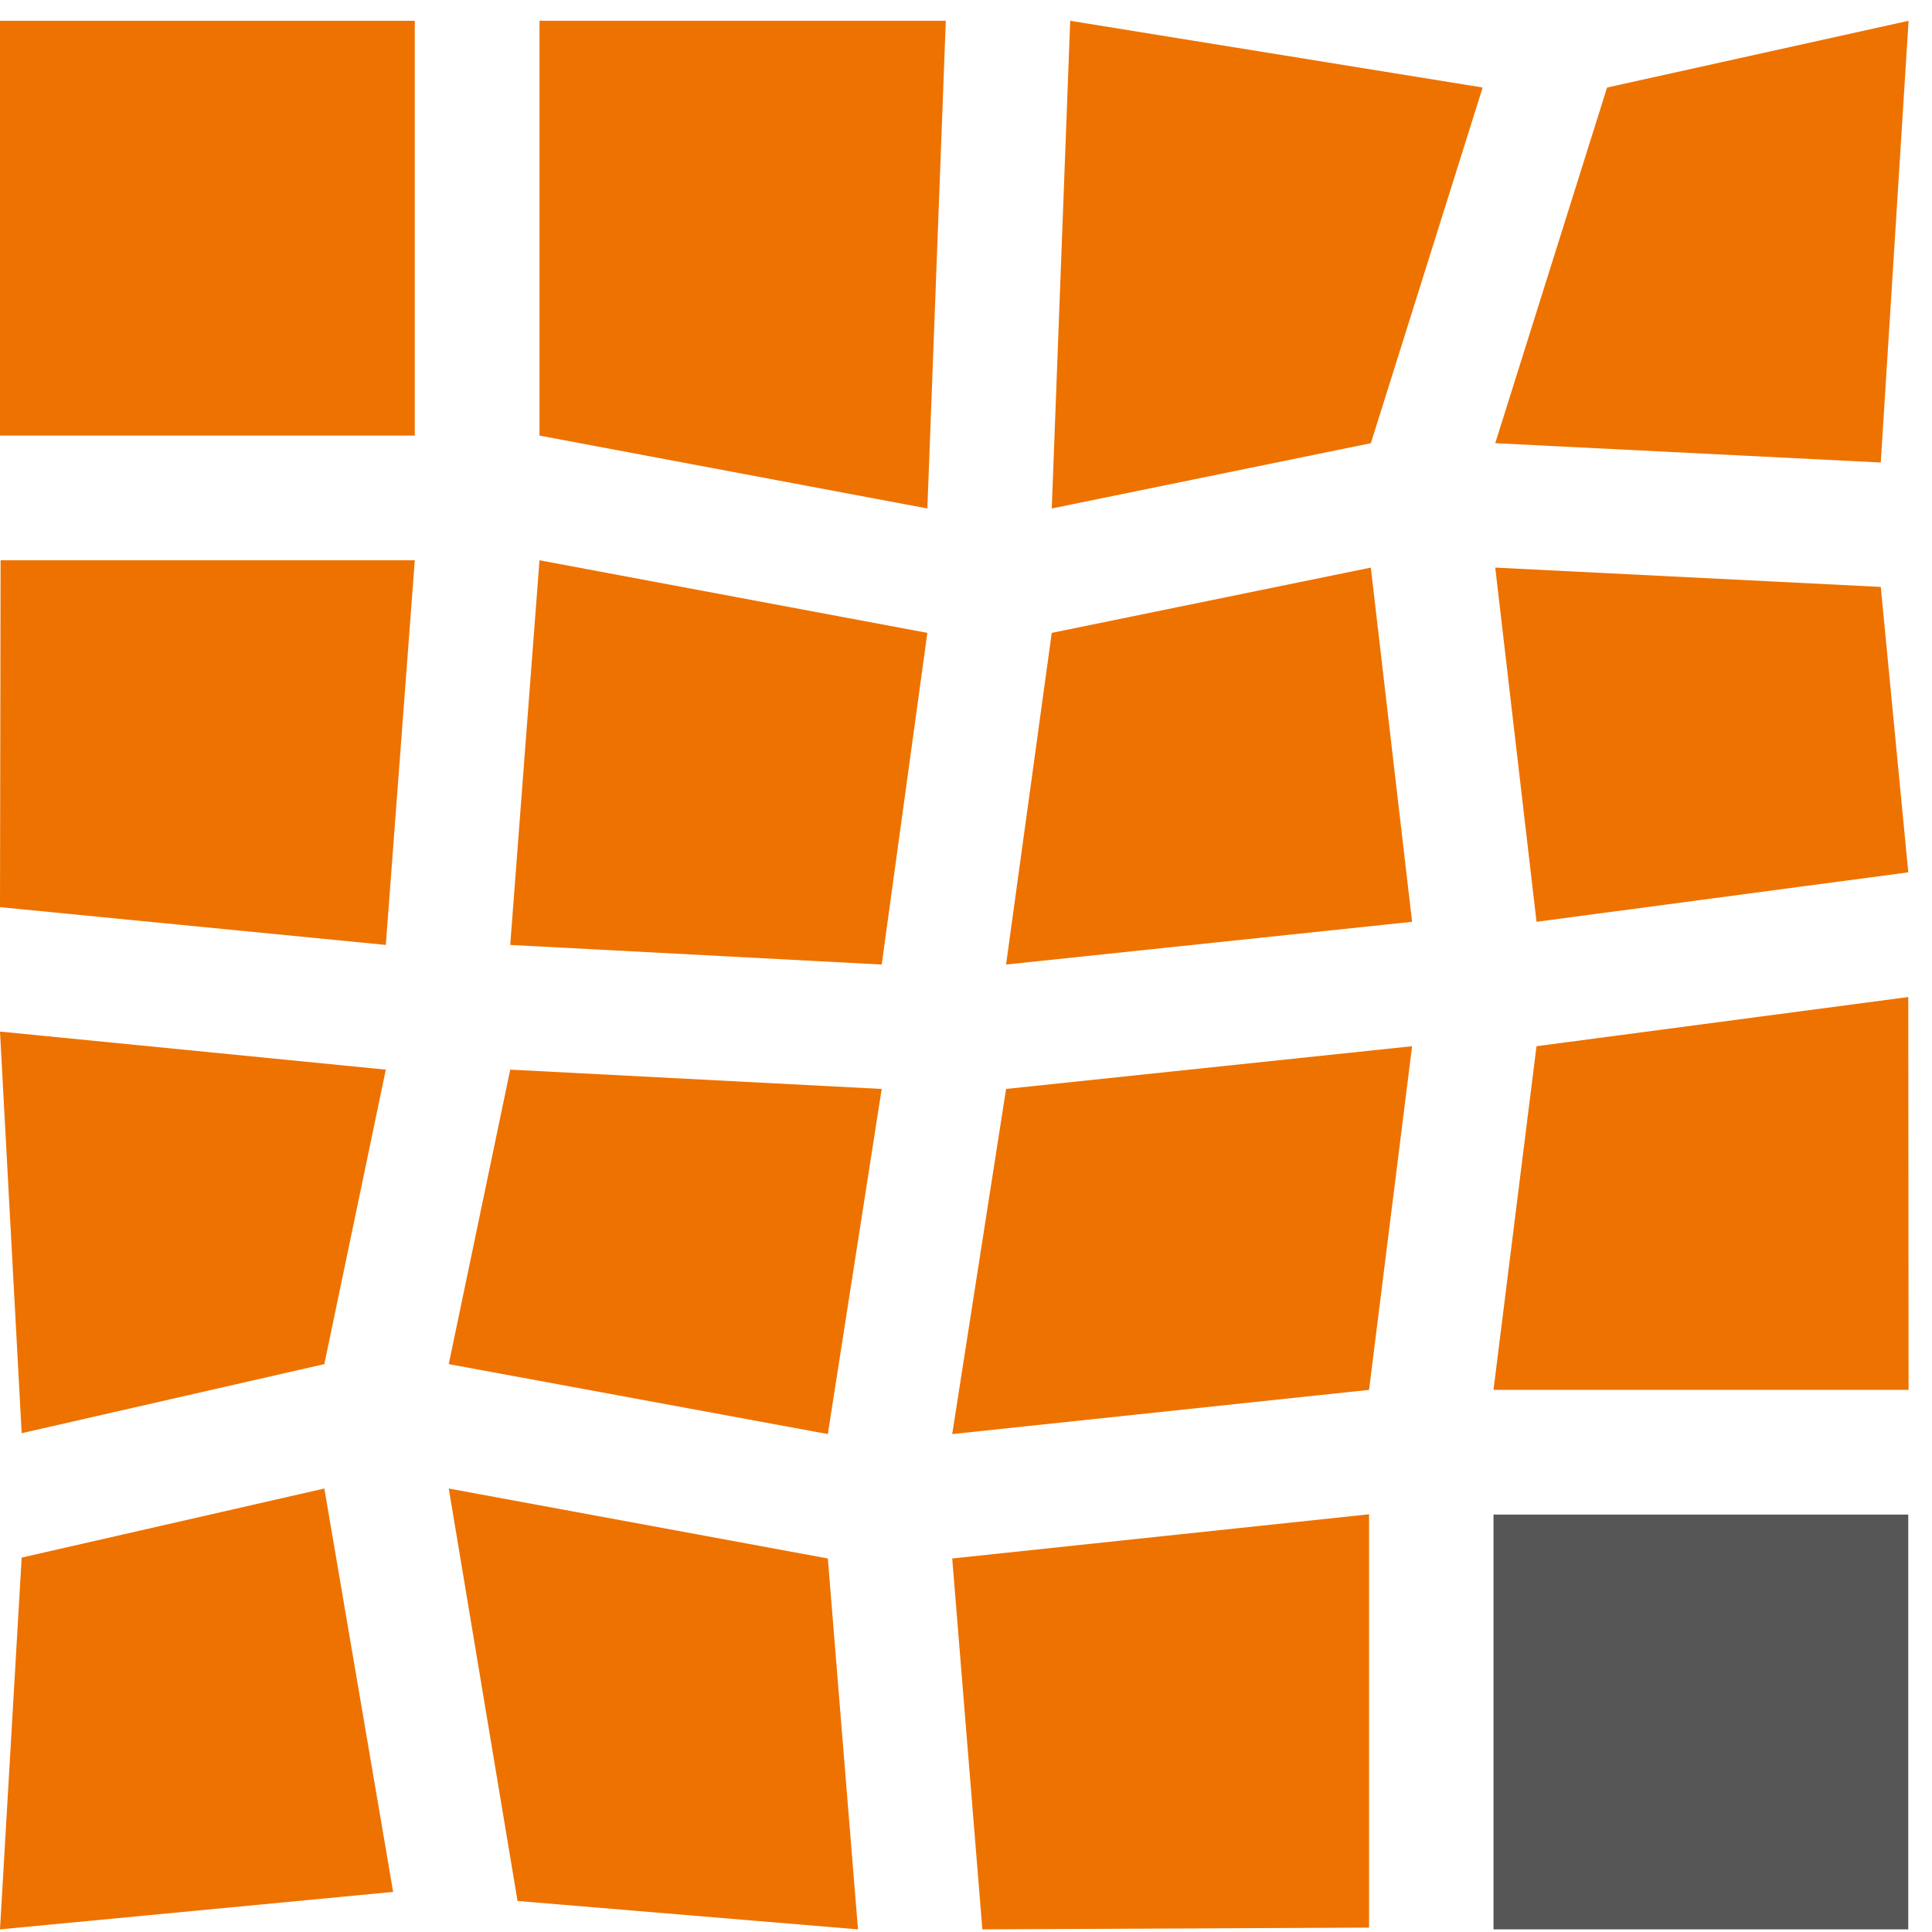
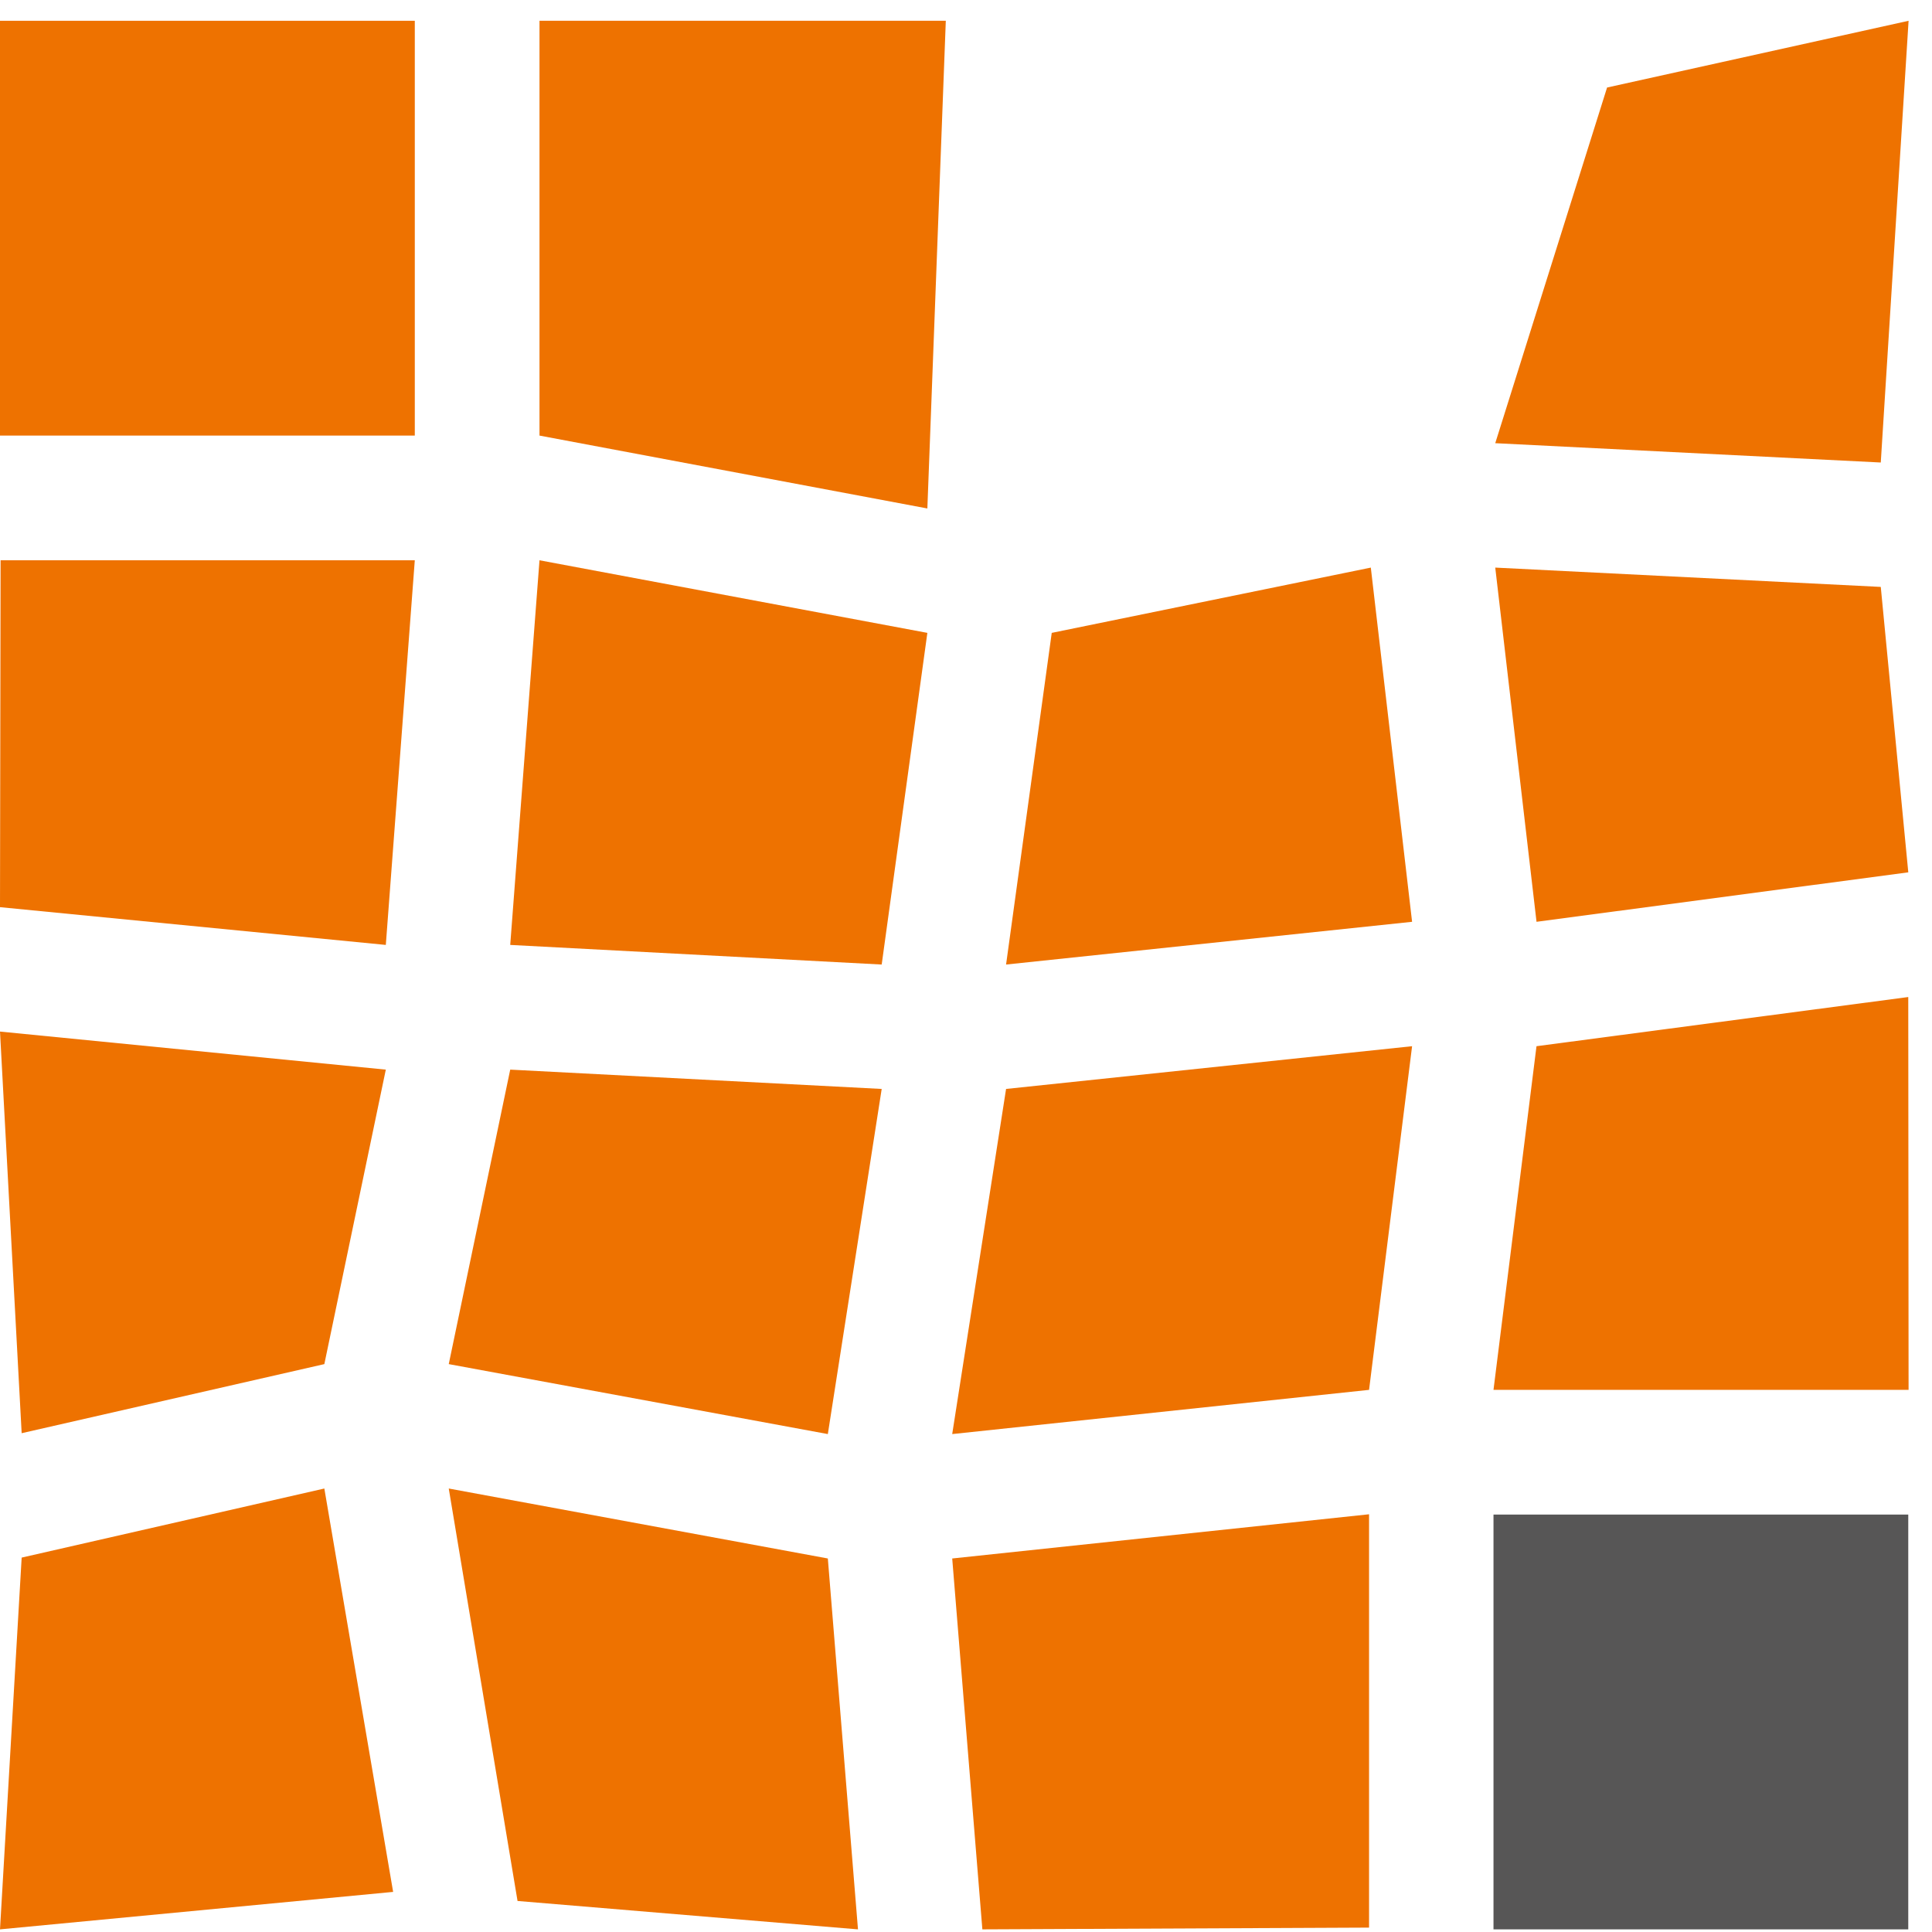
<svg xmlns="http://www.w3.org/2000/svg" width="66" height="66" viewBox="0 0 66 66" fill="none">
  <path d="M14.17 0.71H0V14.88H14.17V0.71Z" fill="#EE7200" />
  <path d="M65.189 34.06L65.2 47.48H51.02L52.489 35.74L65.189 34.06Z" fill="#EE7200" />
  <path d="M46.769 51.73V65.85L33.559 65.91L32.529 53.24L46.769 51.73Z" fill="#EE7200" />
  <path d="M46.829 19.39L48.239 31.49L34.369 32.95L35.929 21.62L46.829 19.39Z" fill="#EE7200" />
  <path d="M51.08 19.39L64.25 20.05L65.19 29.8L52.49 31.49L51.08 19.39Z" fill="#EE7200" />
  <path d="M0 35.24L13.18 36.54L11.08 46.6L0.74 48.96L0 35.24Z" fill="#EE7200" />
  <path d="M48.239 35.74L46.769 47.48L32.529 48.99L34.369 37.2L48.239 35.74Z" fill="#EE7200" />
  <path d="M17.43 36.54L30.12 37.2L28.28 48.99L15.33 46.6L17.43 36.54Z" fill="#EE7200" />
  <path d="M11.08 50.85L13.43 64.63L0 65.91L0.74 53.21L11.08 50.85Z" fill="#EE7200" />
-   <path d="M15.33 50.85L28.28 53.24L29.31 65.91L17.68 64.94L15.33 50.85Z" fill="#EE7200" />
+   <path d="M15.33 50.85L28.28 53.24L29.31 65.91L17.68 64.94Z" fill="#EE7200" />
  <path d="M65.189 51.74H51.02V65.91H65.189V51.74Z" fill="#575656" />
  <path d="M0.02 19.14L0 30.99L13.18 32.28L14.17 19.14H0.02Z" fill="#EE7200" />
  <path d="M18.43 0.71H32.31L31.68 17.37L18.43 14.88V0.71Z" fill="#EE7200" />
-   <path d="M36.56 0.71L50.65 2.99L46.83 15.14L35.93 17.37L36.56 0.71Z" fill="#EE7200" />
  <path d="M18.43 19.14L31.68 21.62L30.12 32.95L17.43 32.28L18.43 19.14Z" fill="#EE7200" />
  <path d="M54.9 2.99L65.2 0.71L64.25 15.8L51.08 15.14L54.9 2.99Z" fill="#EE7200" />
</svg>